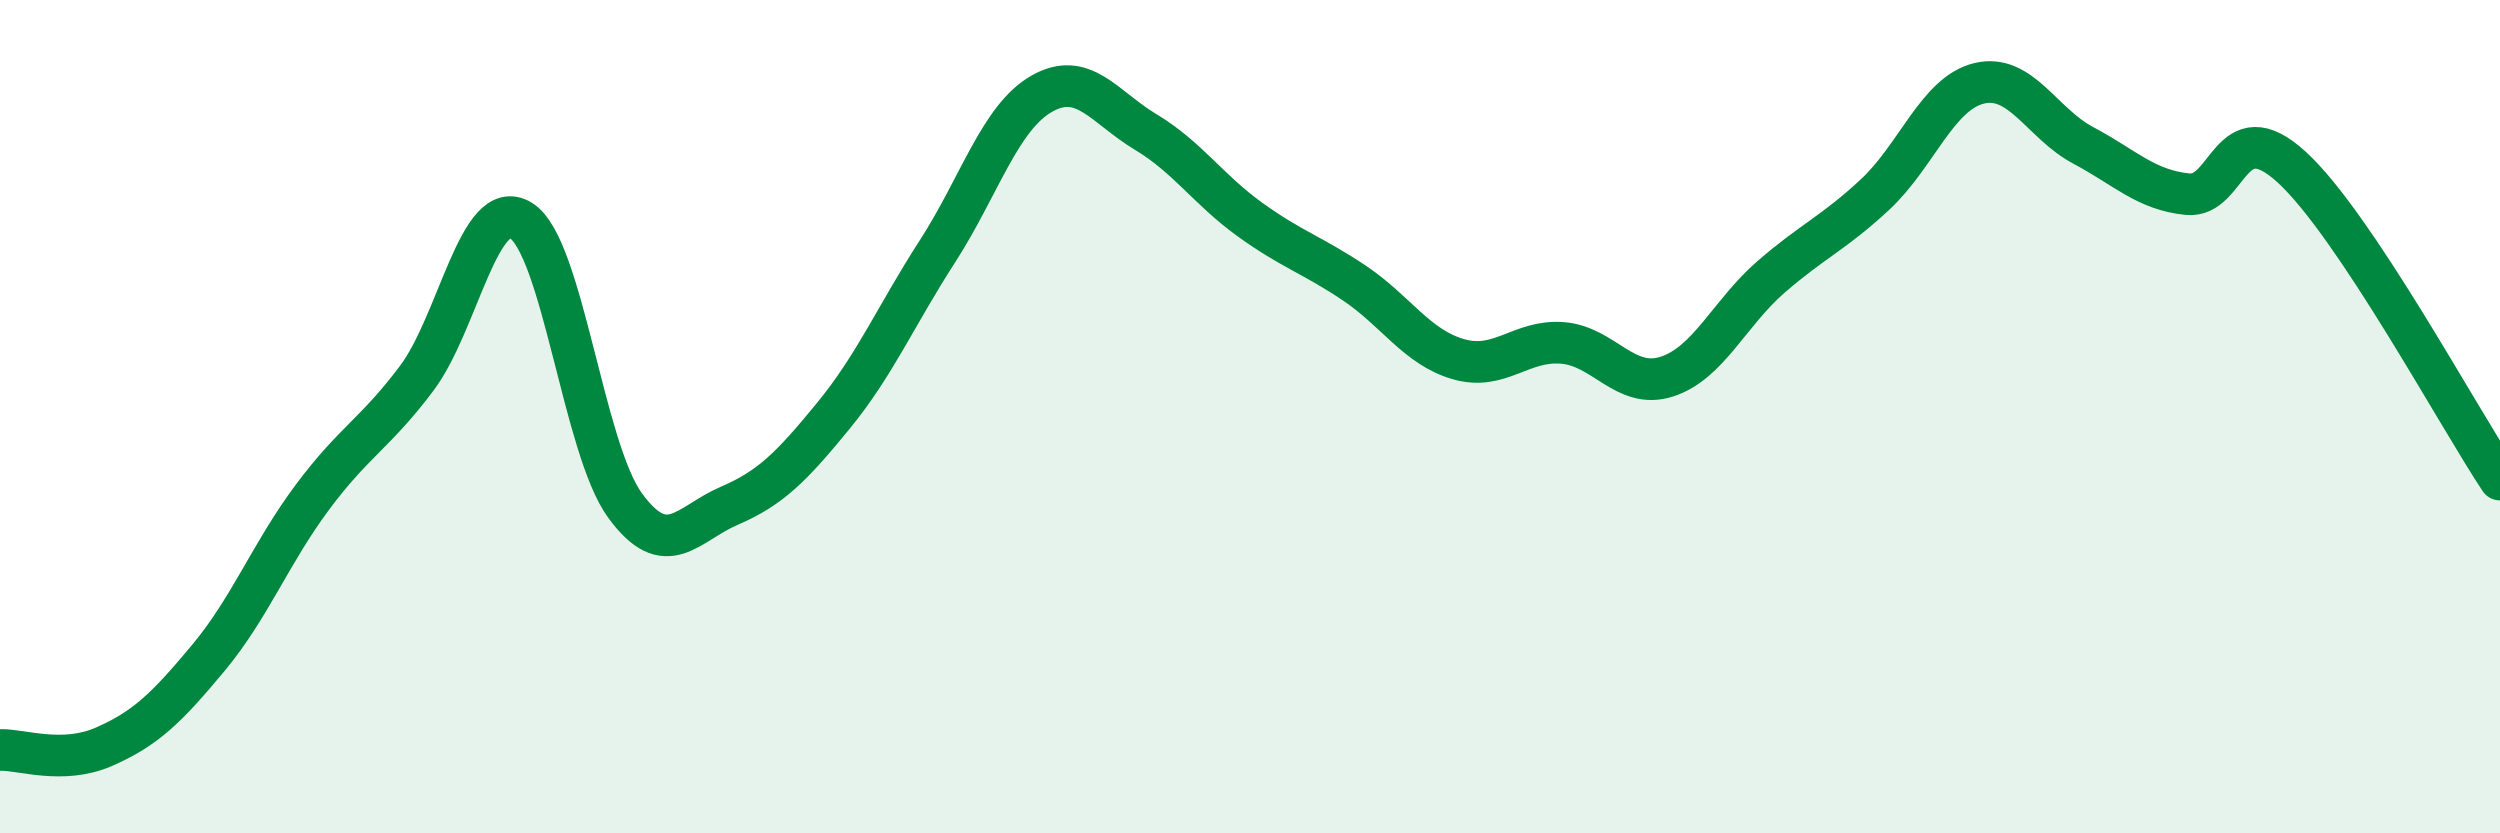
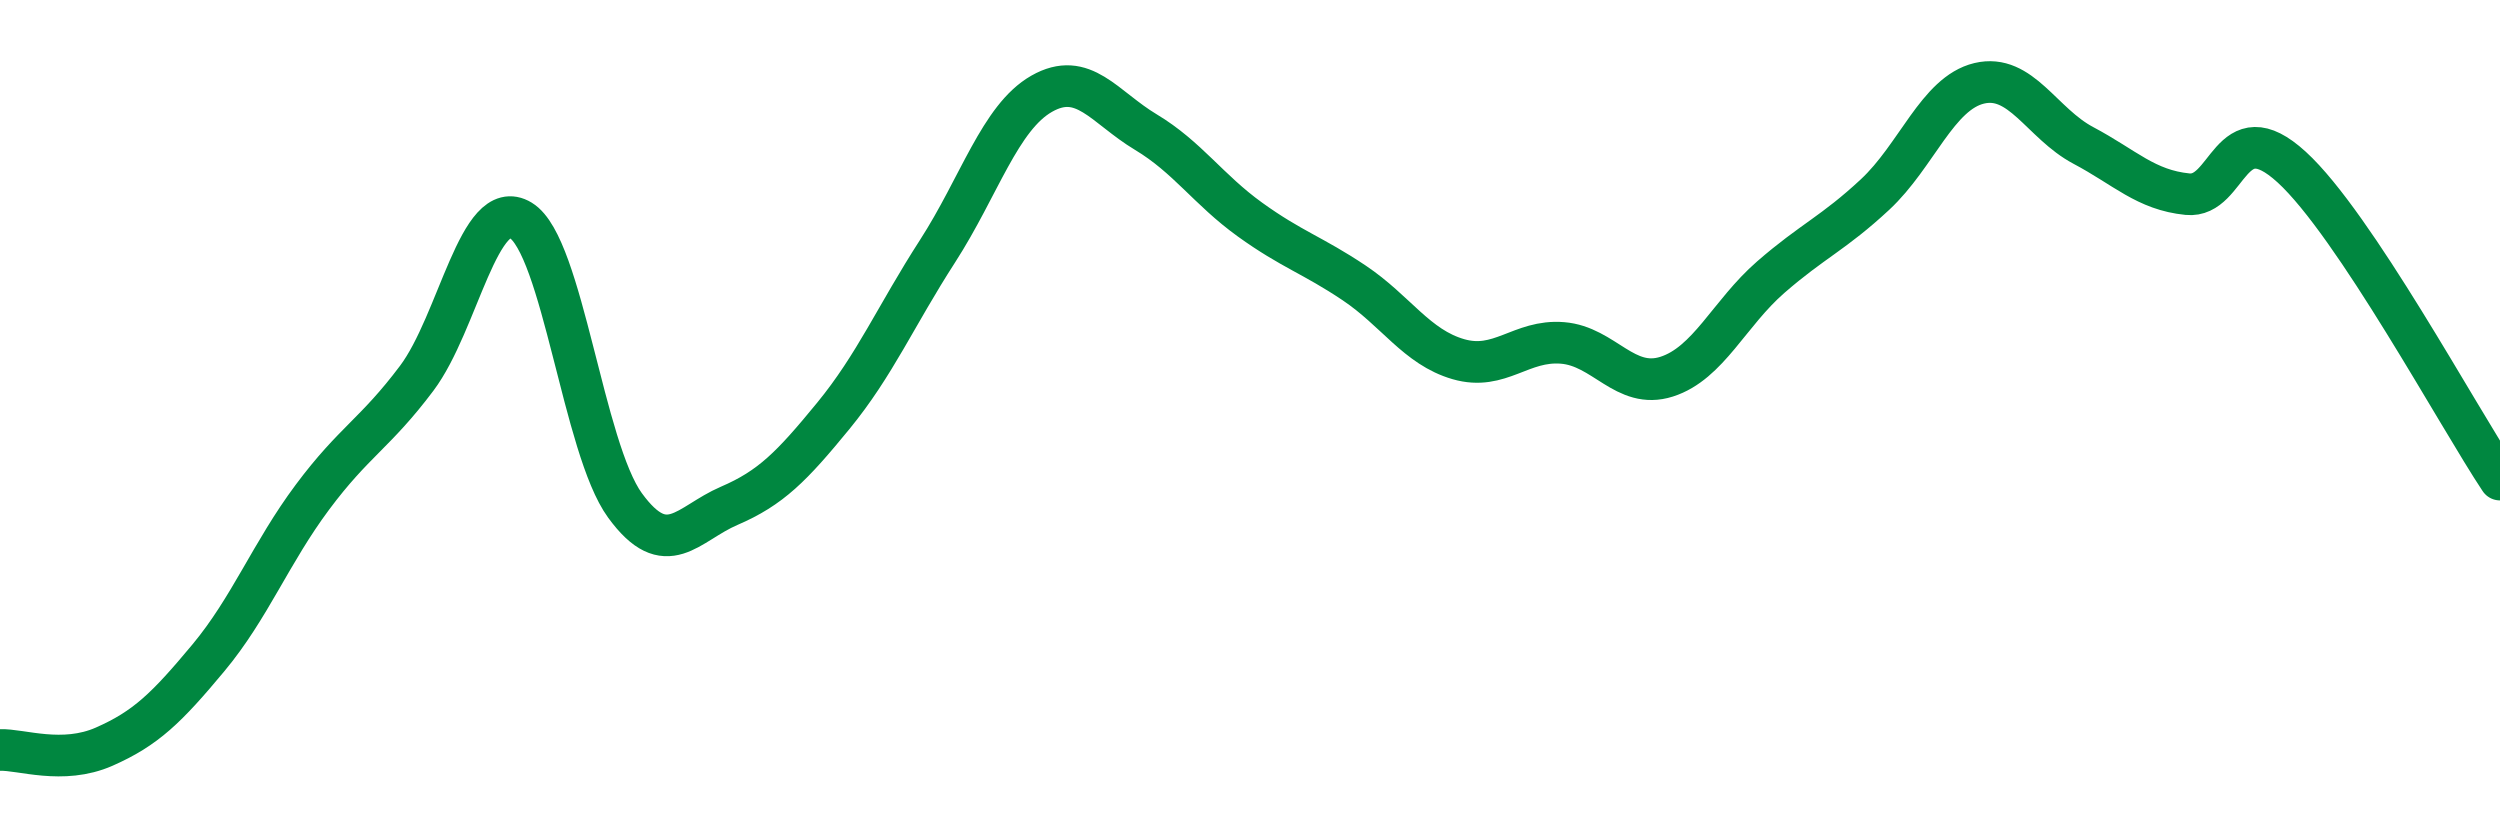
<svg xmlns="http://www.w3.org/2000/svg" width="60" height="20" viewBox="0 0 60 20">
-   <path d="M 0,18 C 0.5,17.98 1.5,18.36 2.5,17.92 C 3.5,17.48 4,16.99 5,15.79 C 6,14.59 6.5,13.27 7.5,11.93 C 8.5,10.59 9,10.41 10,9.08 C 11,7.75 11.5,4.68 12.5,5.29 C 13.5,5.9 14,10.76 15,12.13 C 16,13.5 16.5,12.57 17.5,12.14 C 18.5,11.71 19,11.2 20,9.98 C 21,8.76 21.5,7.58 22.5,6.03 C 23.5,4.48 24,2.82 25,2.25 C 26,1.68 26.5,2.57 27.5,3.17 C 28.5,3.77 29,4.55 30,5.27 C 31,5.99 31.5,6.12 32.5,6.79 C 33.5,7.46 34,8.33 35,8.62 C 36,8.91 36.5,8.15 37.5,8.23 C 38.5,8.31 39,9.36 40,9.04 C 41,8.72 41.5,7.52 42.5,6.65 C 43.5,5.78 44,5.6 45,4.67 C 46,3.74 46.5,2.24 47.5,2 C 48.5,1.76 49,2.96 50,3.49 C 51,4.02 51.5,4.56 52.5,4.66 C 53.5,4.76 53.5,2.64 55,4.01 C 56.5,5.38 59,10.01 60,11.51L60 20L0 20Z" fill="#008740" opacity="0.1" stroke-linecap="round" stroke-linejoin="round" />
  <path d="M 0,18 C 0.5,17.98 1.5,18.36 2.5,17.92 C 3.5,17.48 4,16.99 5,15.79 C 6,14.59 6.5,13.27 7.5,11.93 C 8.5,10.59 9,10.41 10,9.08 C 11,7.75 11.5,4.68 12.5,5.29 C 13.5,5.9 14,10.76 15,12.13 C 16,13.5 16.5,12.57 17.5,12.14 C 18.5,11.71 19,11.2 20,9.98 C 21,8.76 21.5,7.58 22.5,6.03 C 23.5,4.48 24,2.82 25,2.25 C 26,1.68 26.5,2.57 27.5,3.17 C 28.5,3.77 29,4.55 30,5.27 C 31,5.99 31.5,6.12 32.5,6.79 C 33.5,7.46 34,8.33 35,8.62 C 36,8.91 36.5,8.15 37.5,8.23 C 38.5,8.31 39,9.36 40,9.04 C 41,8.72 41.5,7.52 42.5,6.65 C 43.5,5.78 44,5.6 45,4.67 C 46,3.74 46.5,2.24 47.5,2 C 48.5,1.76 49,2.96 50,3.49 C 51,4.02 51.5,4.56 52.5,4.66 C 53.5,4.76 53.5,2.64 55,4.01 C 56.5,5.38 59,10.01 60,11.51" stroke="#008740" stroke-width="1" fill="none" stroke-linecap="round" stroke-linejoin="round" />
</svg>